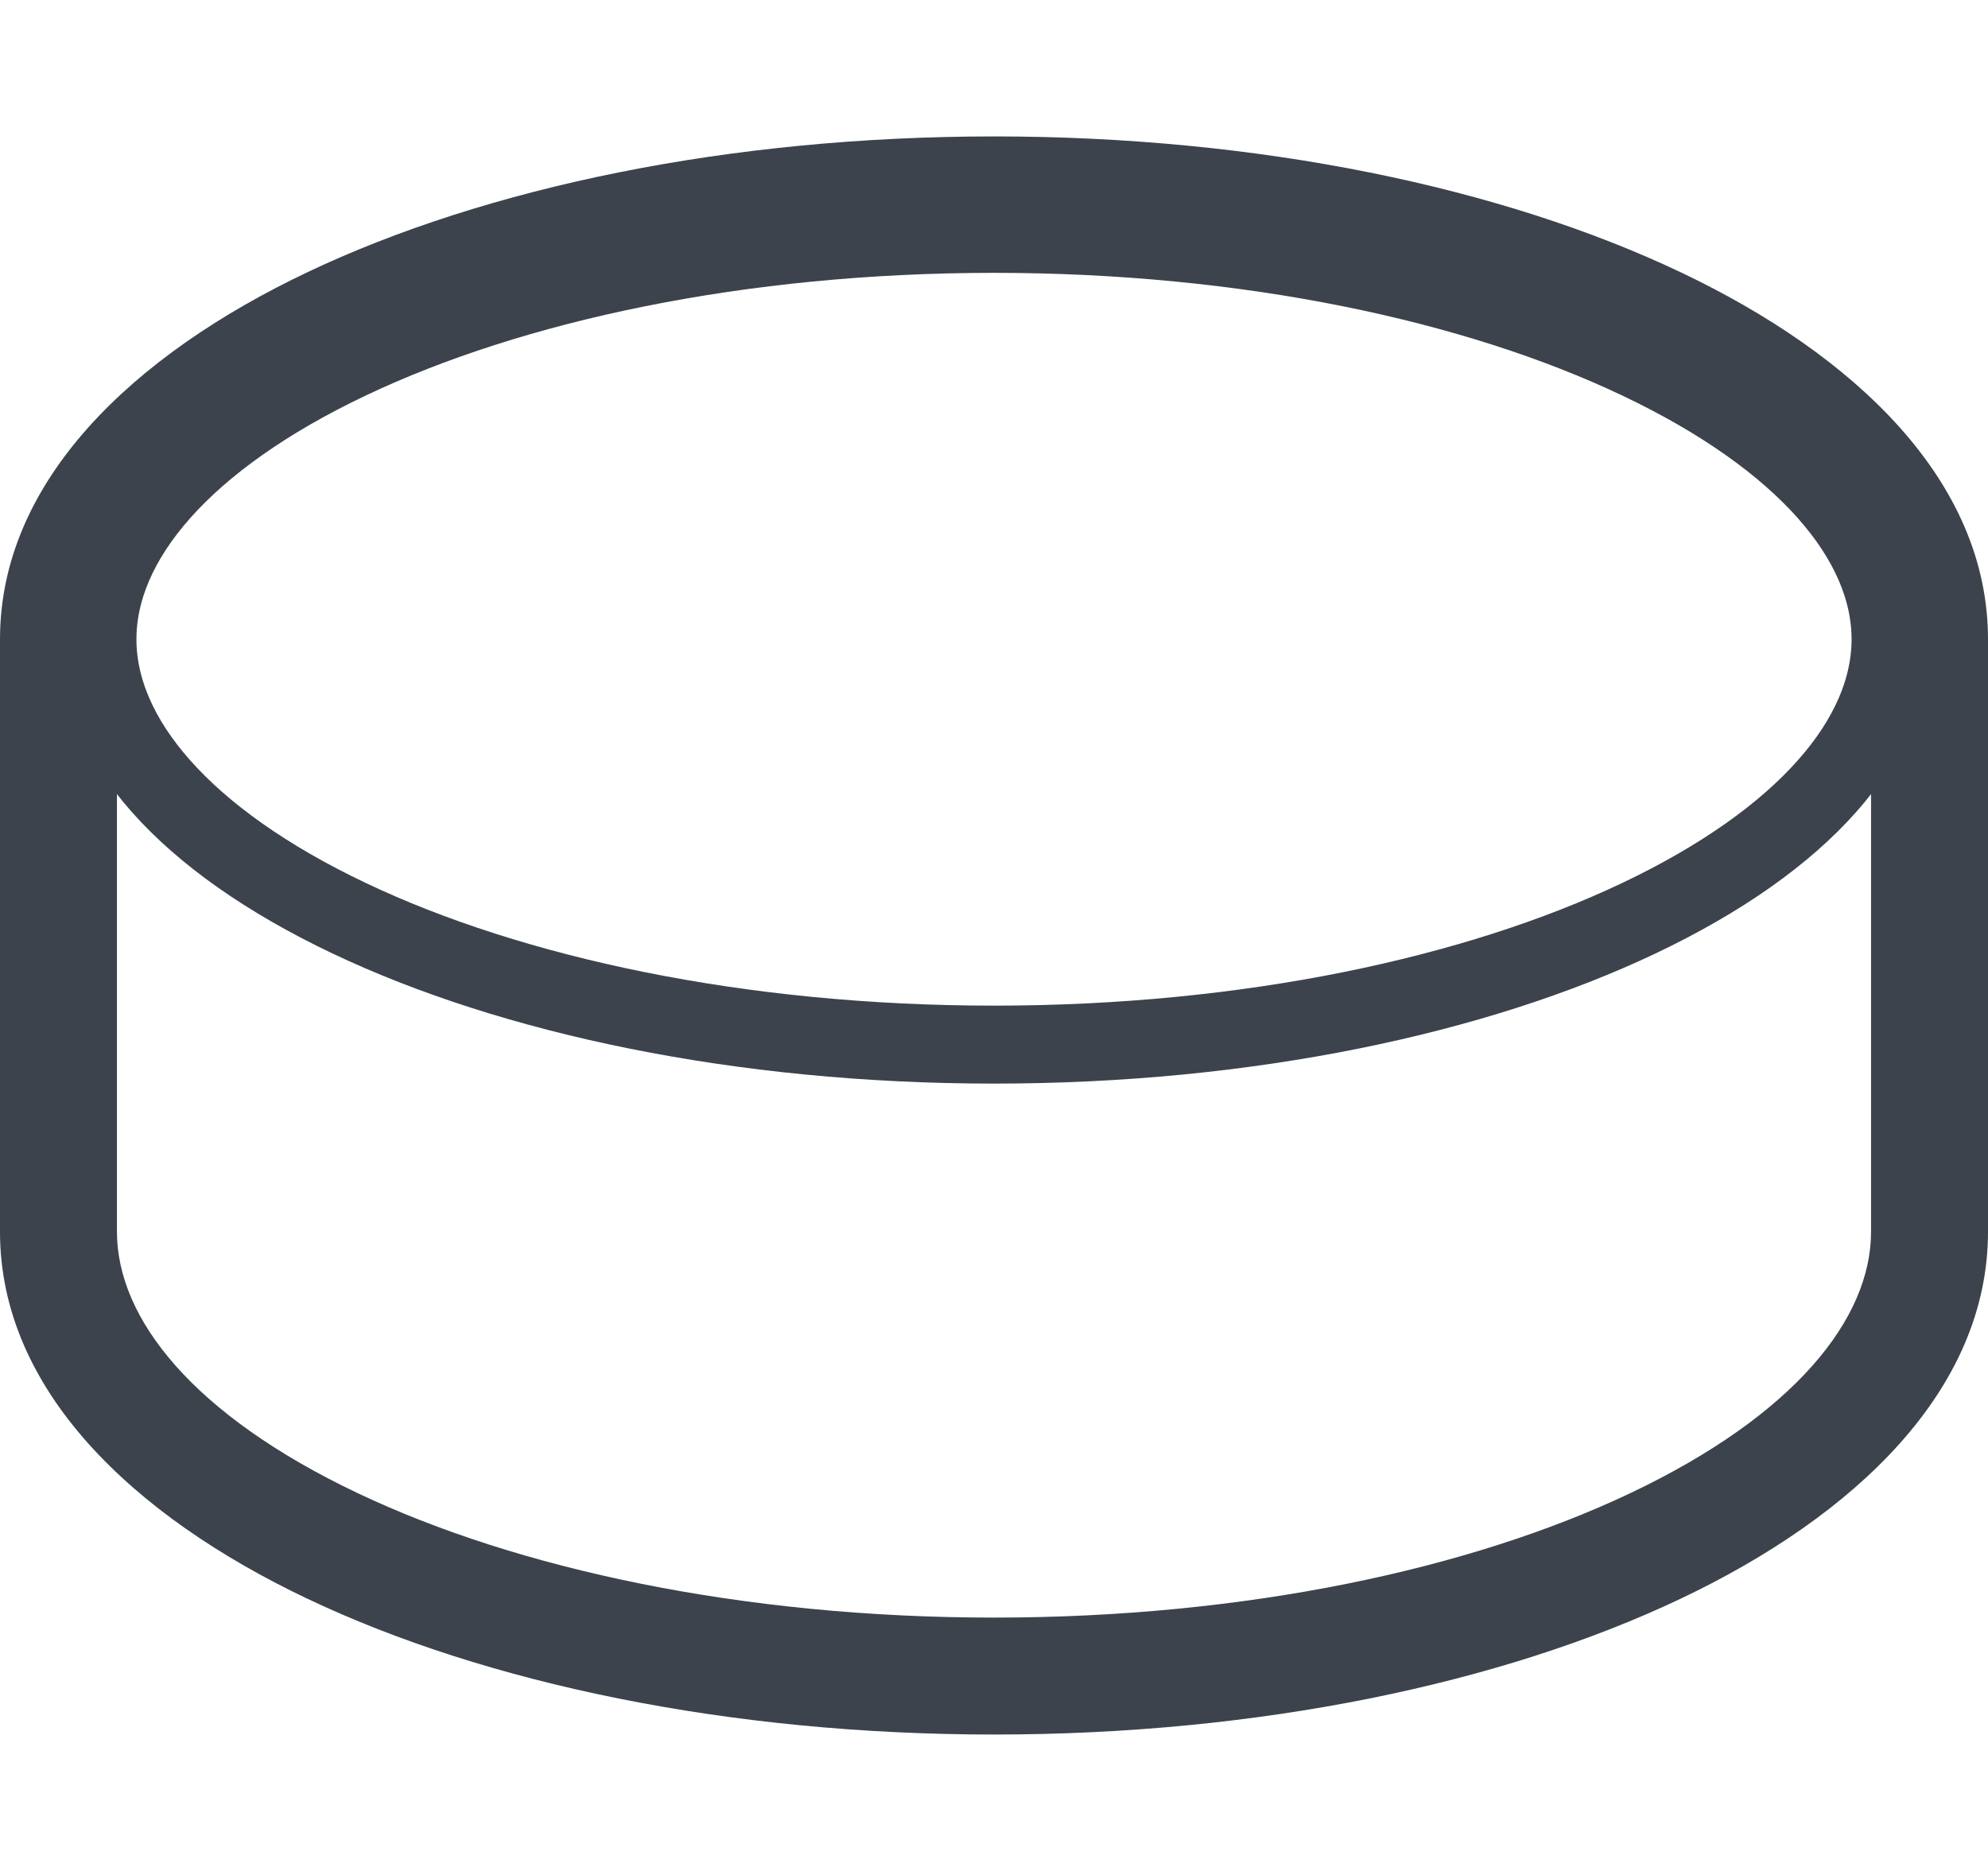
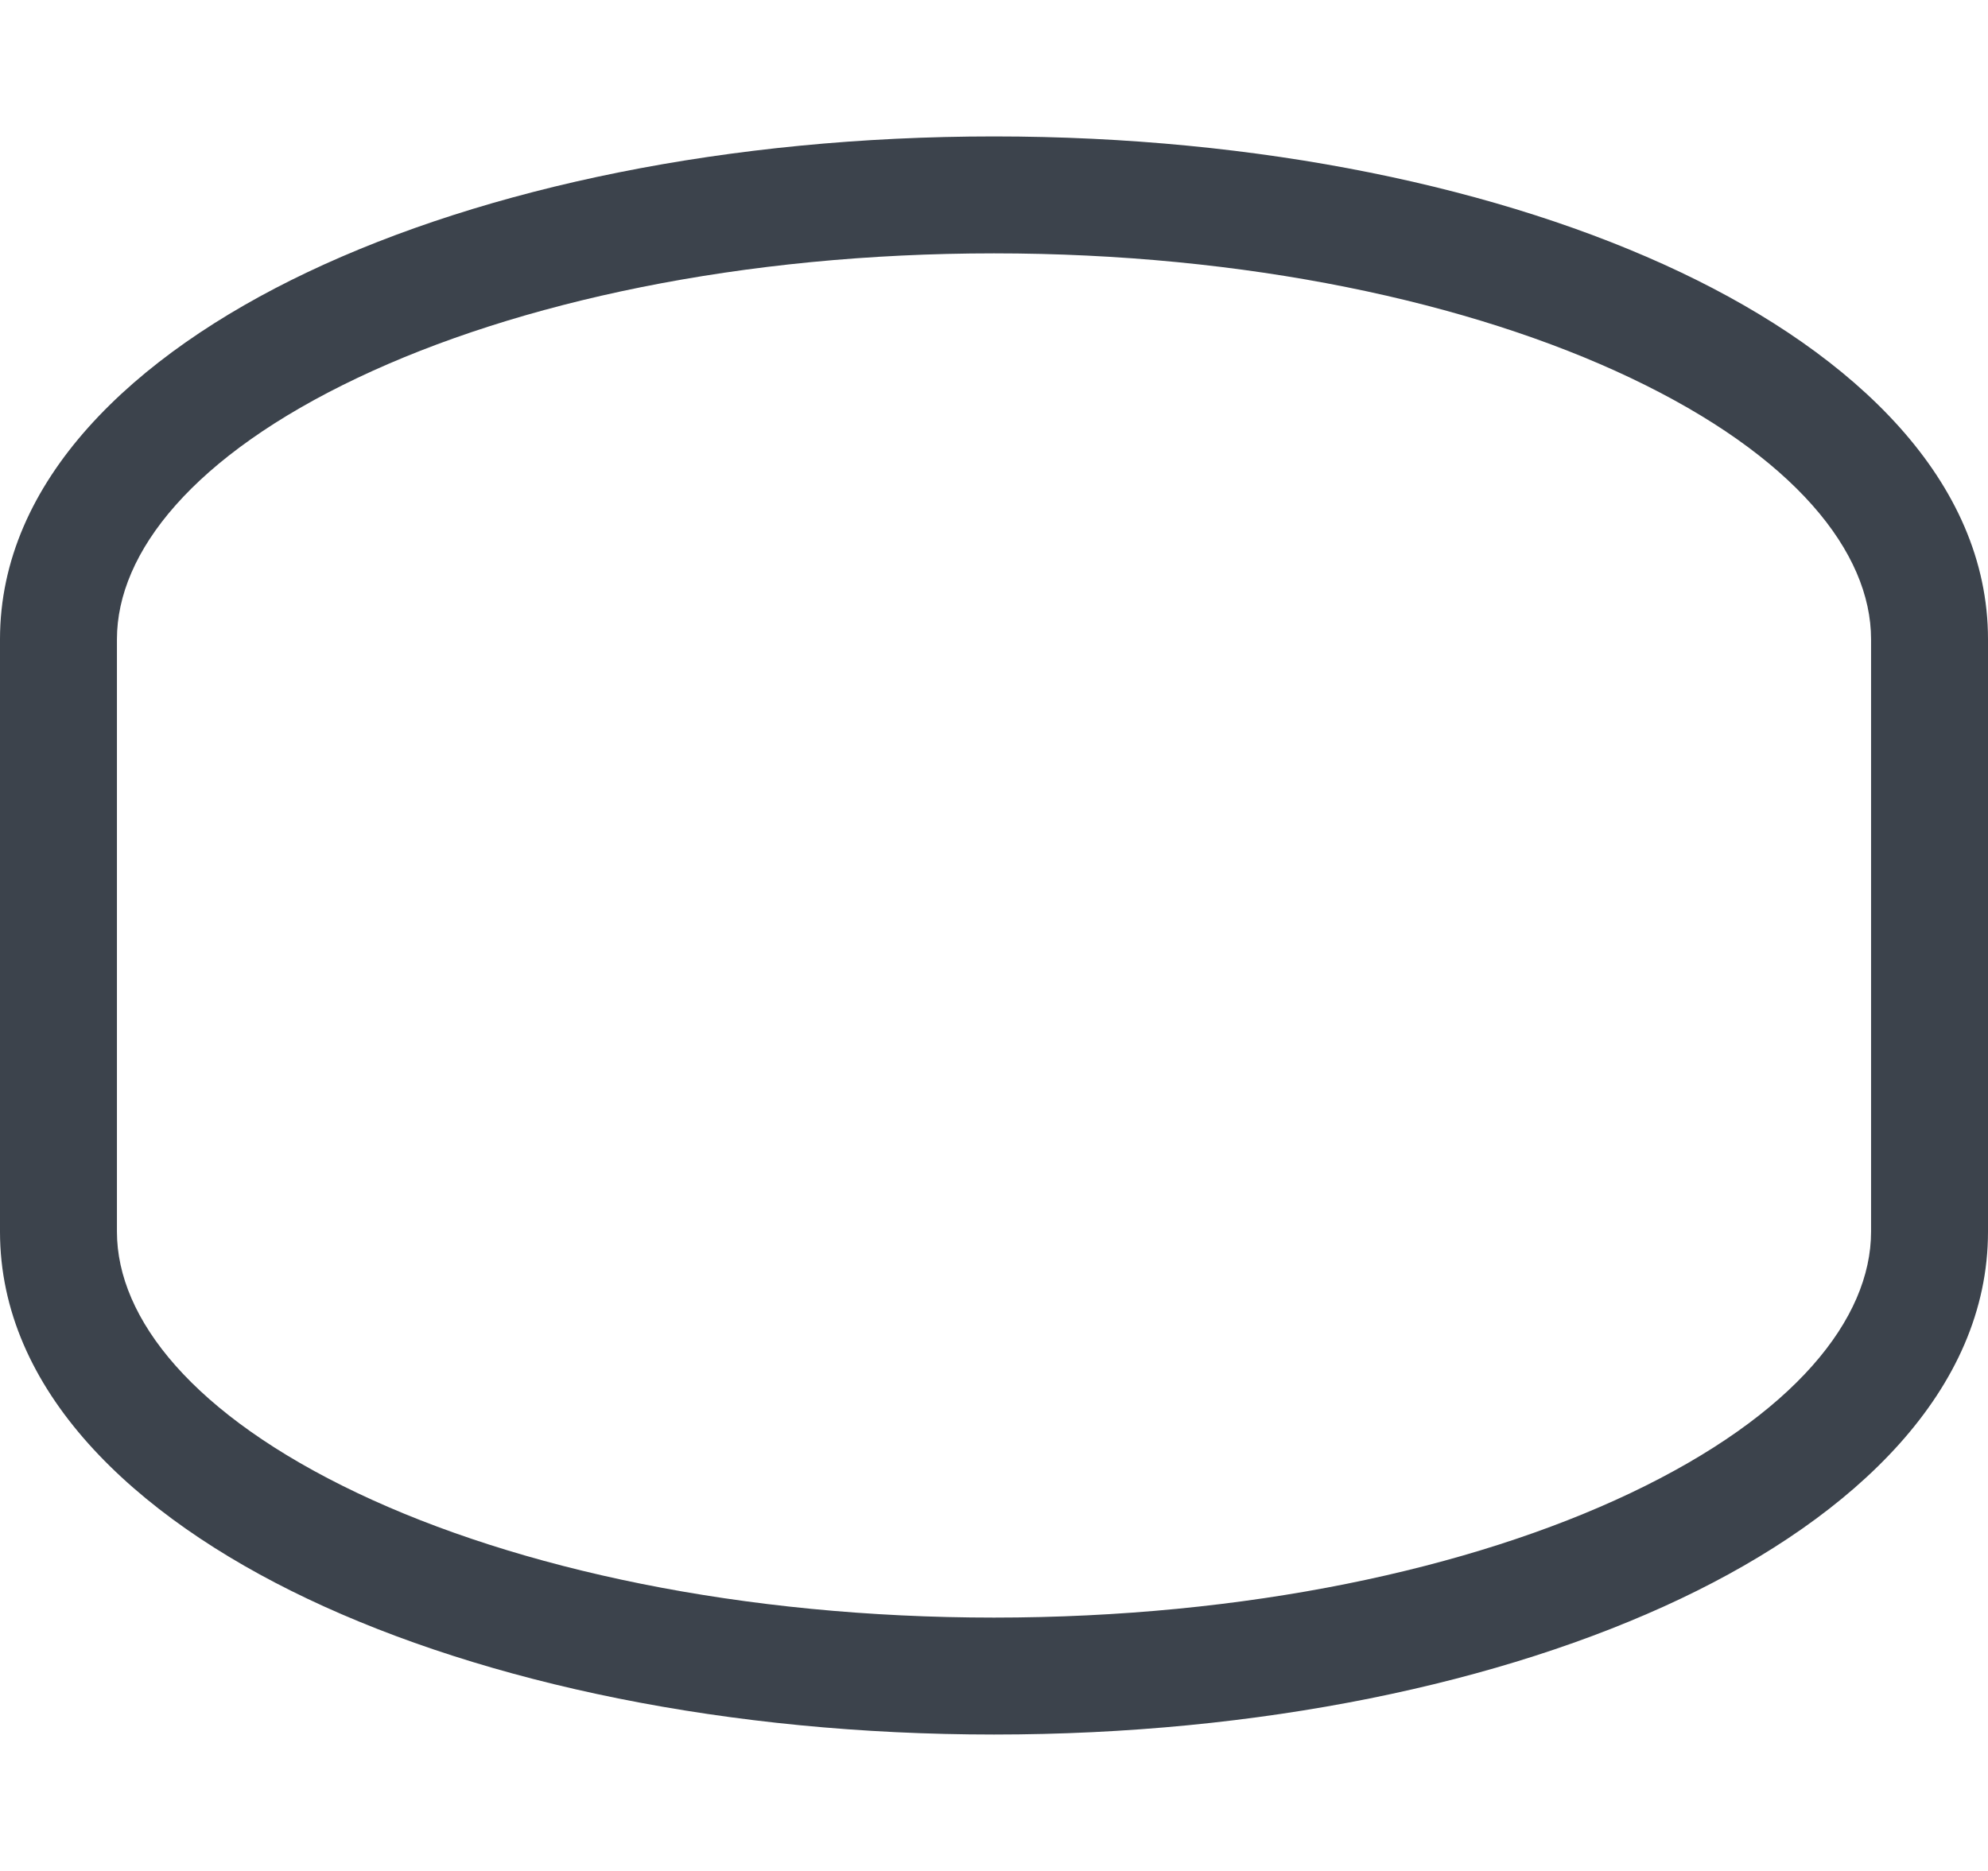
<svg xmlns="http://www.w3.org/2000/svg" width="51" height="48" viewBox="0 0 51 48" fill="none">
  <path d="M1.5 16.4L0 16.4V16.4H1.5ZM0 31.6C0 31.6 0 31.6 0 31.6C0 31.6 0 31.6 0 31.6V31.6C0 31.6 0 31.6 0 31.6C0 31.6 0 31.6 0 31.6V31.6C0 31.6 0 31.6 0 31.6V31.6C0 31.6 0 31.6 0 31.6V31.6C0 31.6 0 31.6 0 31.6V31.6C0 31.6 0 31.6 0 31.6V31.6C0 31.6 0 31.6 0 31.6C0 31.6 0 31.6 0 31.6V31.6C0 31.6 0 31.6 0 31.6C0 31.6 0 31.6 0 31.6V31.6C0 31.6 0 31.6 0 31.6V31.6C0 31.6 0 31.6 0 31.6C0 31.6 0 31.6 0 31.6V31.6C0 31.6 0 31.6 0 31.6C0 31.6 0 31.6 0 31.6V31.6C0 31.6 0 31.6 0 31.6V31.6C0 31.6 0 31.6 0 31.6V31.6C0 31.6 0 31.6 0 31.6V31.6C0 31.6 0 31.6 0 31.6V31.6C0 31.6 0 31.6 0 31.6C0 31.6 0 31.6 0 31.6V31.6C0 31.6 0 31.6 0 31.6C0 31.6 0 31.6 0 31.6H3C3 31.6 3 31.6 3 31.6C3 31.6 3 31.6 3 31.6V31.6C3 31.6 3 31.6 3 31.6C3 31.6 3 31.6 3 31.6V31.6C3 31.6 3 31.6 3 31.6V31.6C3 31.6 3 31.6 3 31.6V31.6C3 31.6 3 31.6 3 31.6V31.6C3 31.6 3 31.6 3 31.6V31.6C3 31.6 3 31.6 3 31.6C3 31.6 3 31.6 3 31.6V31.6C3 31.6 3 31.6 3 31.6C3 31.6 3 31.6 3 31.6V31.6C3 31.6 3 31.6 3 31.6V31.6C3 31.6 3 31.6 3 31.6C3 31.6 3 31.6 3 31.6V31.6C3 31.6 3 31.6 3 31.6C3 31.6 3 31.6 3 31.6V31.6C3 31.6 3 31.6 3 31.6V31.6C3 31.6 3 31.6 3 31.6V31.6C3 31.6 3 31.6 3 31.6V31.6C3 31.6 3 31.6 3 31.6V31.6C3 31.6 3 31.6 3 31.6C3 31.6 3 31.6 3 31.6V31.6C3 31.6 3 31.6 3 31.6C3 31.6 3 31.6 3 31.6H0ZM0 31.6C0 35.663 3.413 38.892 7.886 41.016C12.471 43.194 18.701 44.5 25.5 44.5V41.5C19.045 41.5 13.274 40.254 9.173 38.306C4.959 36.304 3 33.833 3 31.6H0ZM25.5 44.5C32.3 44.5 38.529 43.194 43.114 41.016C47.587 38.892 51 35.663 51 31.6H48C48 33.833 46.041 36.304 41.827 38.306C37.726 40.254 31.955 41.5 25.5 41.5V44.5ZM51 31.6C51 31.6 51 31.6 51 31.6C51 31.6 51 31.6 51 31.6V31.6C51 31.6 51 31.6 51 31.6C51 31.6 51 31.6 51 31.6V31.6C51 31.6 51 31.6 51 31.6V31.6C51 31.6 51 31.6 51 31.6V31.6C51 31.6 51 31.6 51 31.6V31.6C51 31.6 51 31.6 51 31.6V31.6C51 31.6 51 31.6 51 31.6C51 31.6 51 31.6 51 31.6V31.6C51 31.6 51 31.6 51 31.6C51 31.6 51 31.6 51 31.6V31.6C51 31.6 51 31.6 51 31.6V31.6C51 31.6 51 31.6 51 31.6C51 31.6 51 31.6 51 31.6V31.6C51 31.6 51 31.6 51 31.6C51 31.6 51 31.6 51 31.6V31.6C51 31.6 51 31.6 51 31.6V31.6C51 31.6 51 31.6 51 31.6V31.6C51 31.6 51 31.6 51 31.6V31.6C51 31.6 51 31.6 51 31.6V31.6C51 31.6 51 31.6 51 31.6C51 31.6 51 31.6 51 31.6V31.6C51 31.6 51 31.6 51 31.6C51 31.6 51 31.6 51 31.6H48C48 31.6 48 31.6 48 31.6C48 31.6 48 31.6 48 31.6V31.6C48 31.6 48 31.6 48 31.6C48 31.6 48 31.6 48 31.6V31.6C48 31.6 48 31.6 48 31.6V31.6C48 31.6 48 31.6 48 31.6V31.6C48 31.6 48 31.6 48 31.6V31.6C48 31.6 48 31.6 48 31.6V31.6C48 31.6 48 31.6 48 31.6C48 31.6 48 31.6 48 31.6V31.6C48 31.6 48 31.6 48 31.6C48 31.6 48 31.6 48 31.6V31.6C48 31.6 48 31.6 48 31.6V31.6C48 31.6 48 31.6 48 31.6C48 31.6 48 31.6 48 31.6V31.6C48 31.6 48 31.6 48 31.6C48 31.6 48 31.6 48 31.6V31.6C48 31.6 48 31.6 48 31.6V31.6C48 31.6 48 31.6 48 31.6V31.6C48 31.6 48 31.6 48 31.6V31.6C48 31.6 48 31.6 48 31.6V31.6C48 31.6 48 31.6 48 31.6C48 31.6 48 31.6 48 31.6V31.6C48 31.6 48 31.6 48 31.6C48 31.6 48 31.6 48 31.6H51ZM48 16.4V31.6H51V16.4H48ZM51 16.4C51 12.337 47.587 9.108 43.114 6.984C38.529 4.806 32.3 3.5 25.5 3.5V6.5C31.955 6.5 37.726 7.746 41.827 9.694C46.041 11.695 48 14.167 48 16.4H51ZM25.5 3.5C18.701 3.5 12.471 4.806 7.886 6.984C3.414 9.108 9.77516e-06 12.337 0 16.4L3 16.4C3 14.167 4.959 11.695 9.173 9.694C13.274 7.746 19.045 6.5 25.5 6.5V3.5ZM0 16.4C0 16.4 0 16.4 0 16.4C0 16.4 0 16.4 0 16.4C0 16.4 0 16.4 0 16.4V16.4V16.4C0 16.4 0 16.4 0 16.4C0 16.4 0 16.4 0 16.4C0 16.4 0 16.4 0 16.4C0 16.4 0 16.4 0 16.4V16.4V16.4C0 16.4 0 16.4 0 16.4C0 16.4 0 16.4 0 16.4C0 16.4 0 16.4 0 16.4H3C3 16.4 3 16.4 3 16.4C3 16.4 3 16.4 3 16.4C3 16.4 3 16.4 3 16.4V16.4V16.4C3 16.4 3 16.4 3 16.4C3 16.4 3 16.4 3 16.4C3 16.4 3 16.4 3 16.4C3 16.4 3 16.4 3 16.4V16.4V16.4C3 16.4 3 16.4 3 16.4C3 16.4 3 16.4 3 16.4C3 16.4 3 16.4 3 16.4H0ZM3 31.6V16.4H0V31.6H3Z" fill="#3C434C" />
-   <path d="M25.5 6C32.013 6 37.86 7.256 42.042 9.242C46.299 11.264 48.5 13.862 48.5 16.4C48.5 18.938 46.298 21.536 42.042 23.558C37.86 25.544 32.013 26.8 25.5 26.8C18.987 26.8 13.14 25.544 8.958 23.558C4.702 21.536 2.5 18.938 2.5 16.4C2.5 13.862 4.701 11.264 8.958 9.242C13.14 7.256 18.987 6 25.5 6Z" stroke="#3C434C" stroke-width="2" />
</svg>